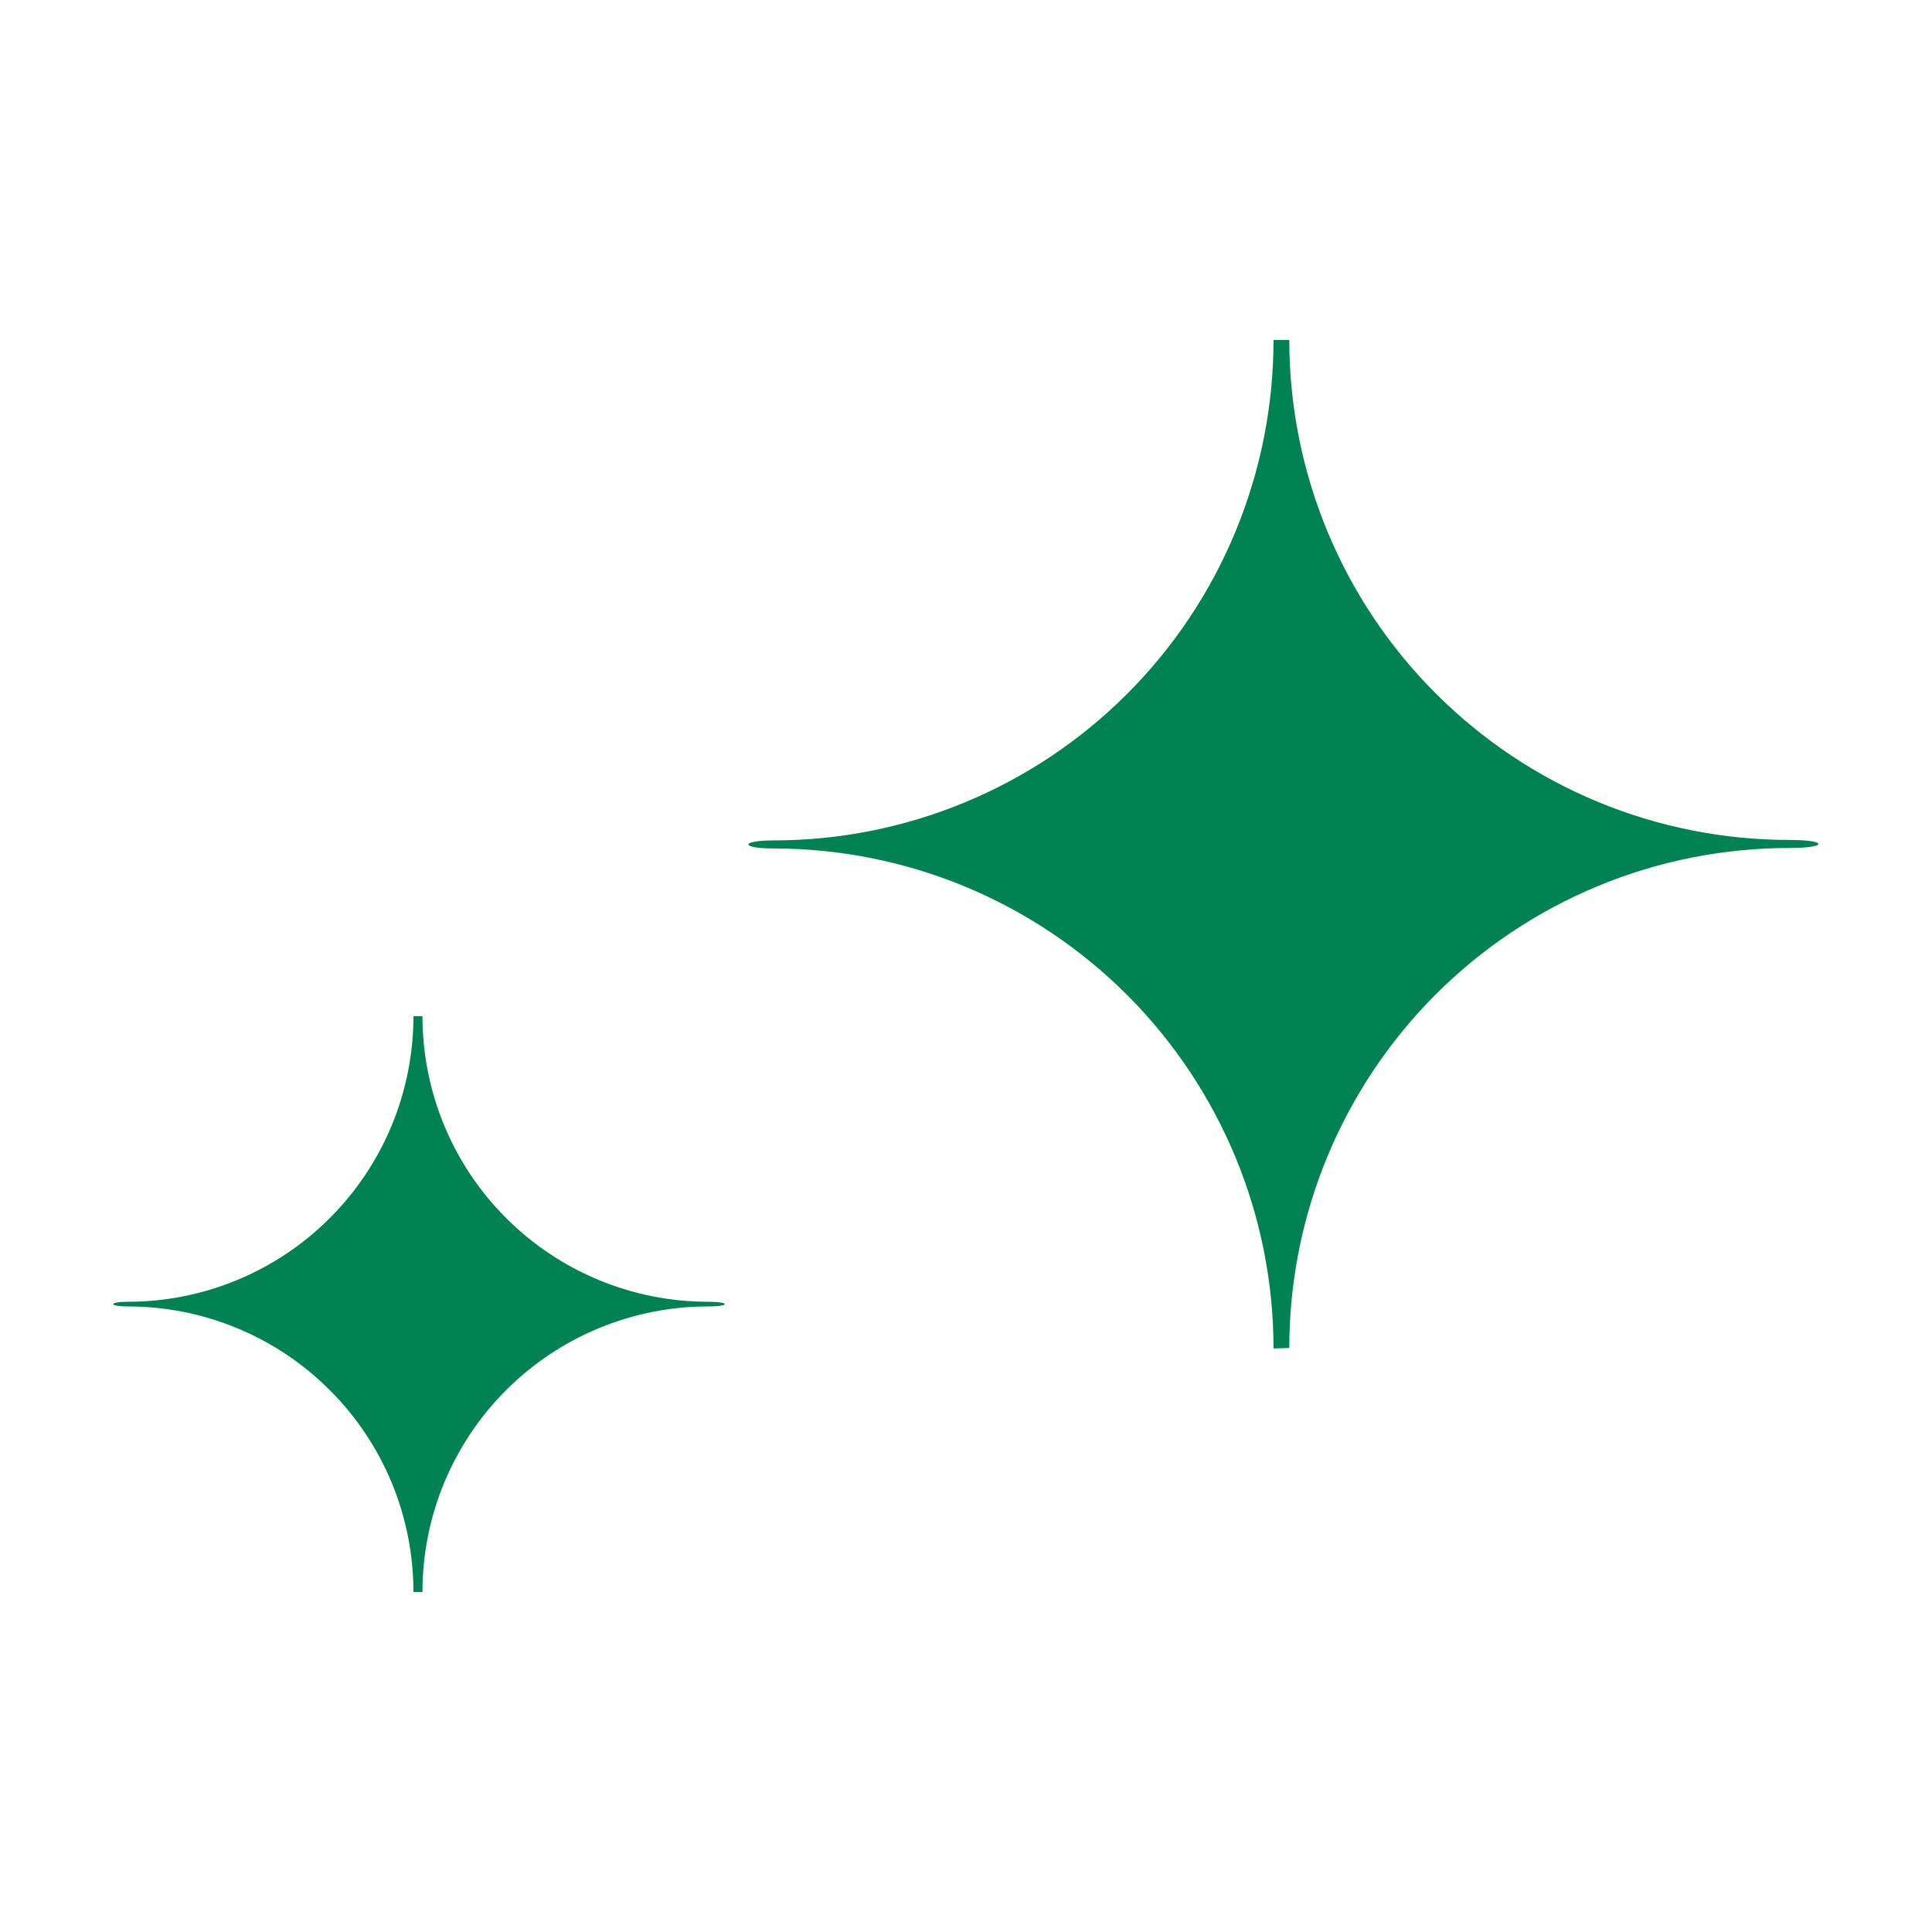
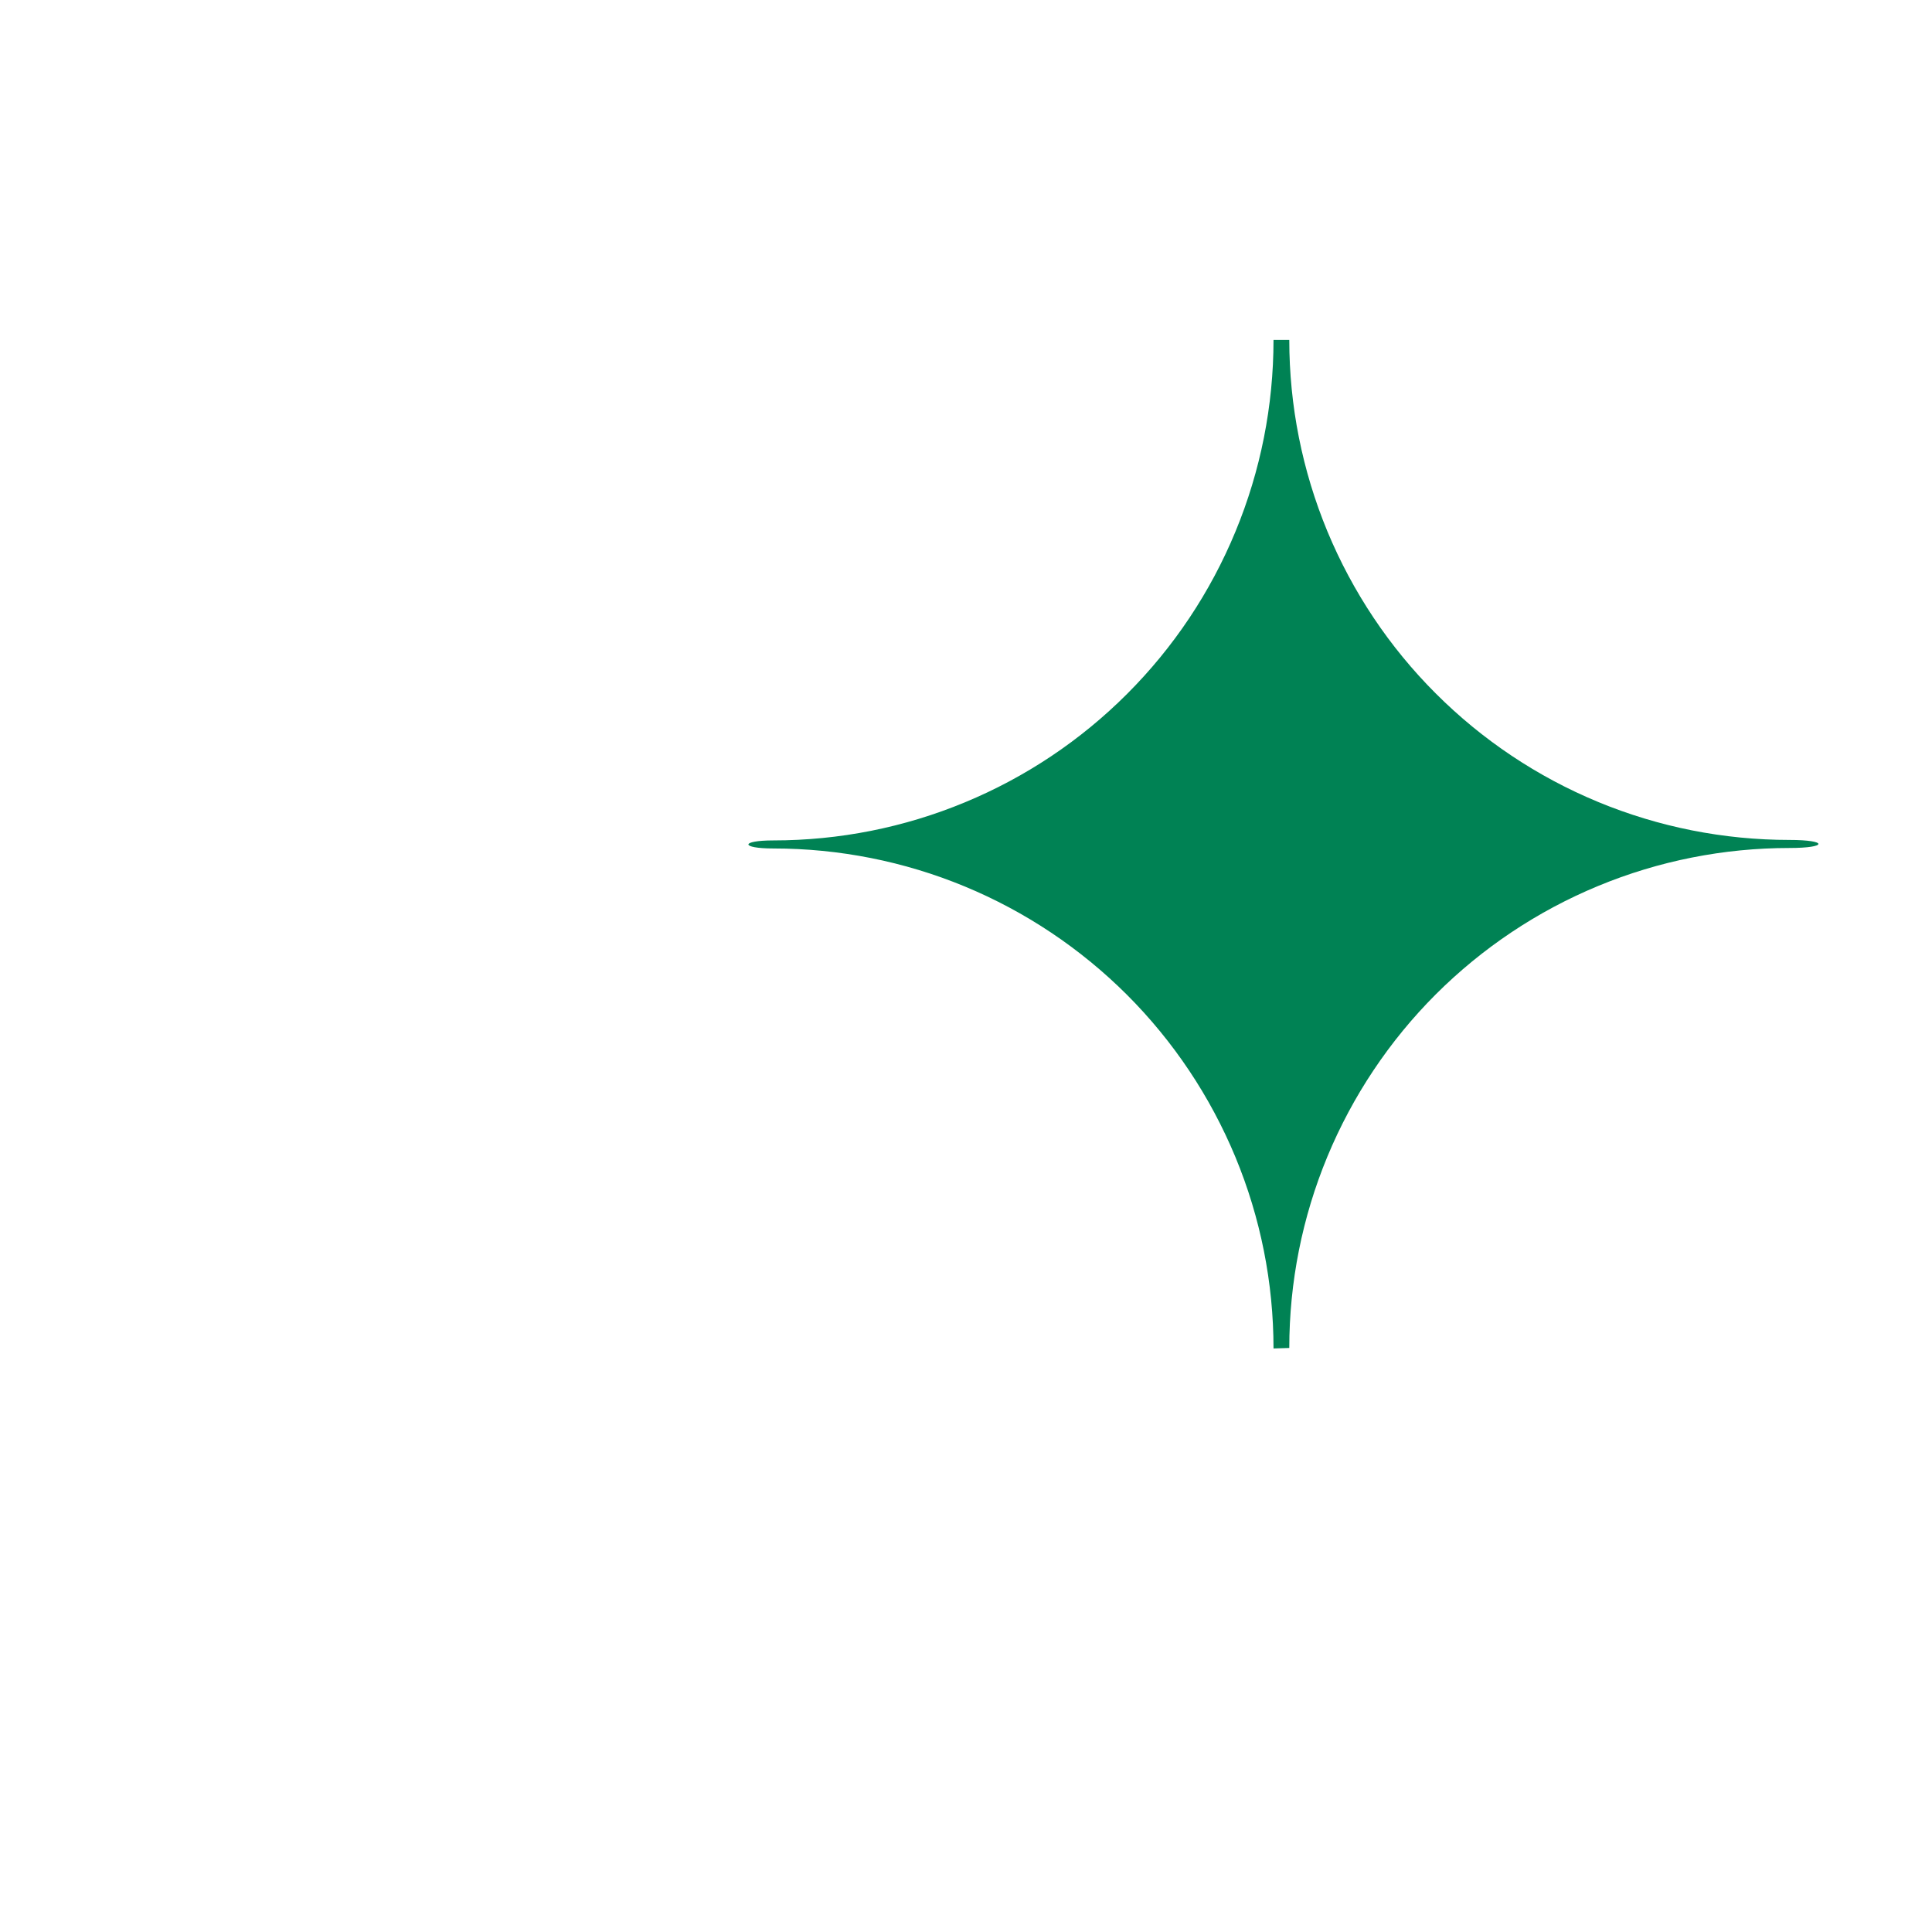
<svg xmlns="http://www.w3.org/2000/svg" fill="none" height="24" viewBox="0 0 24 24" width="24">
  <path d="M16.016 16.745C16.016 15.929 16.177 15.121 16.489 14.368C16.802 13.614 17.259 12.929 17.836 12.352C18.413 11.776 19.098 11.318 19.852 11.006C20.605 10.694 21.413 10.534 22.229 10.534C22.709 10.534 22.709 10.434 22.229 10.434C21.413 10.434 20.605 10.274 19.852 9.962C19.098 9.65 18.413 9.192 17.836 8.615C17.259 8.039 16.802 7.354 16.489 6.6C16.177 5.846 16.016 5.039 16.016 4.223H15.82C15.82 5.039 15.66 5.848 15.348 6.602C15.037 7.356 14.579 8.042 14.002 8.619C13.425 9.197 12.74 9.655 11.986 9.967C11.232 10.28 10.424 10.44 9.607 10.44C9.194 10.44 9.194 10.54 9.607 10.54C10.423 10.54 11.231 10.7 11.985 11.012C12.738 11.324 13.423 11.782 14 12.358C14.577 12.935 15.034 13.62 15.347 14.374C15.659 15.127 15.82 15.935 15.82 16.751L16.016 16.745Z" fill="#008254" />
-   <path d="M5.248 19.777C5.248 18.836 5.622 17.933 6.288 17.268C6.953 16.603 7.856 16.229 8.797 16.229C9.073 16.229 9.073 16.171 8.797 16.171C7.856 16.171 6.953 15.797 6.288 15.132C5.622 14.467 5.248 13.564 5.248 12.623H5.136C5.136 13.089 5.044 13.55 4.866 13.981C4.687 14.412 4.426 14.803 4.096 15.132C3.767 15.462 3.375 15.723 2.945 15.901C2.514 16.08 2.052 16.171 1.586 16.171C1.346 16.171 1.346 16.229 1.586 16.229C2.052 16.229 2.514 16.32 2.945 16.499C3.375 16.677 3.767 16.938 4.096 17.268C4.426 17.597 4.687 17.988 4.866 18.419C5.044 18.85 5.136 19.311 5.136 19.777H5.248Z" fill="#008254" />
</svg>